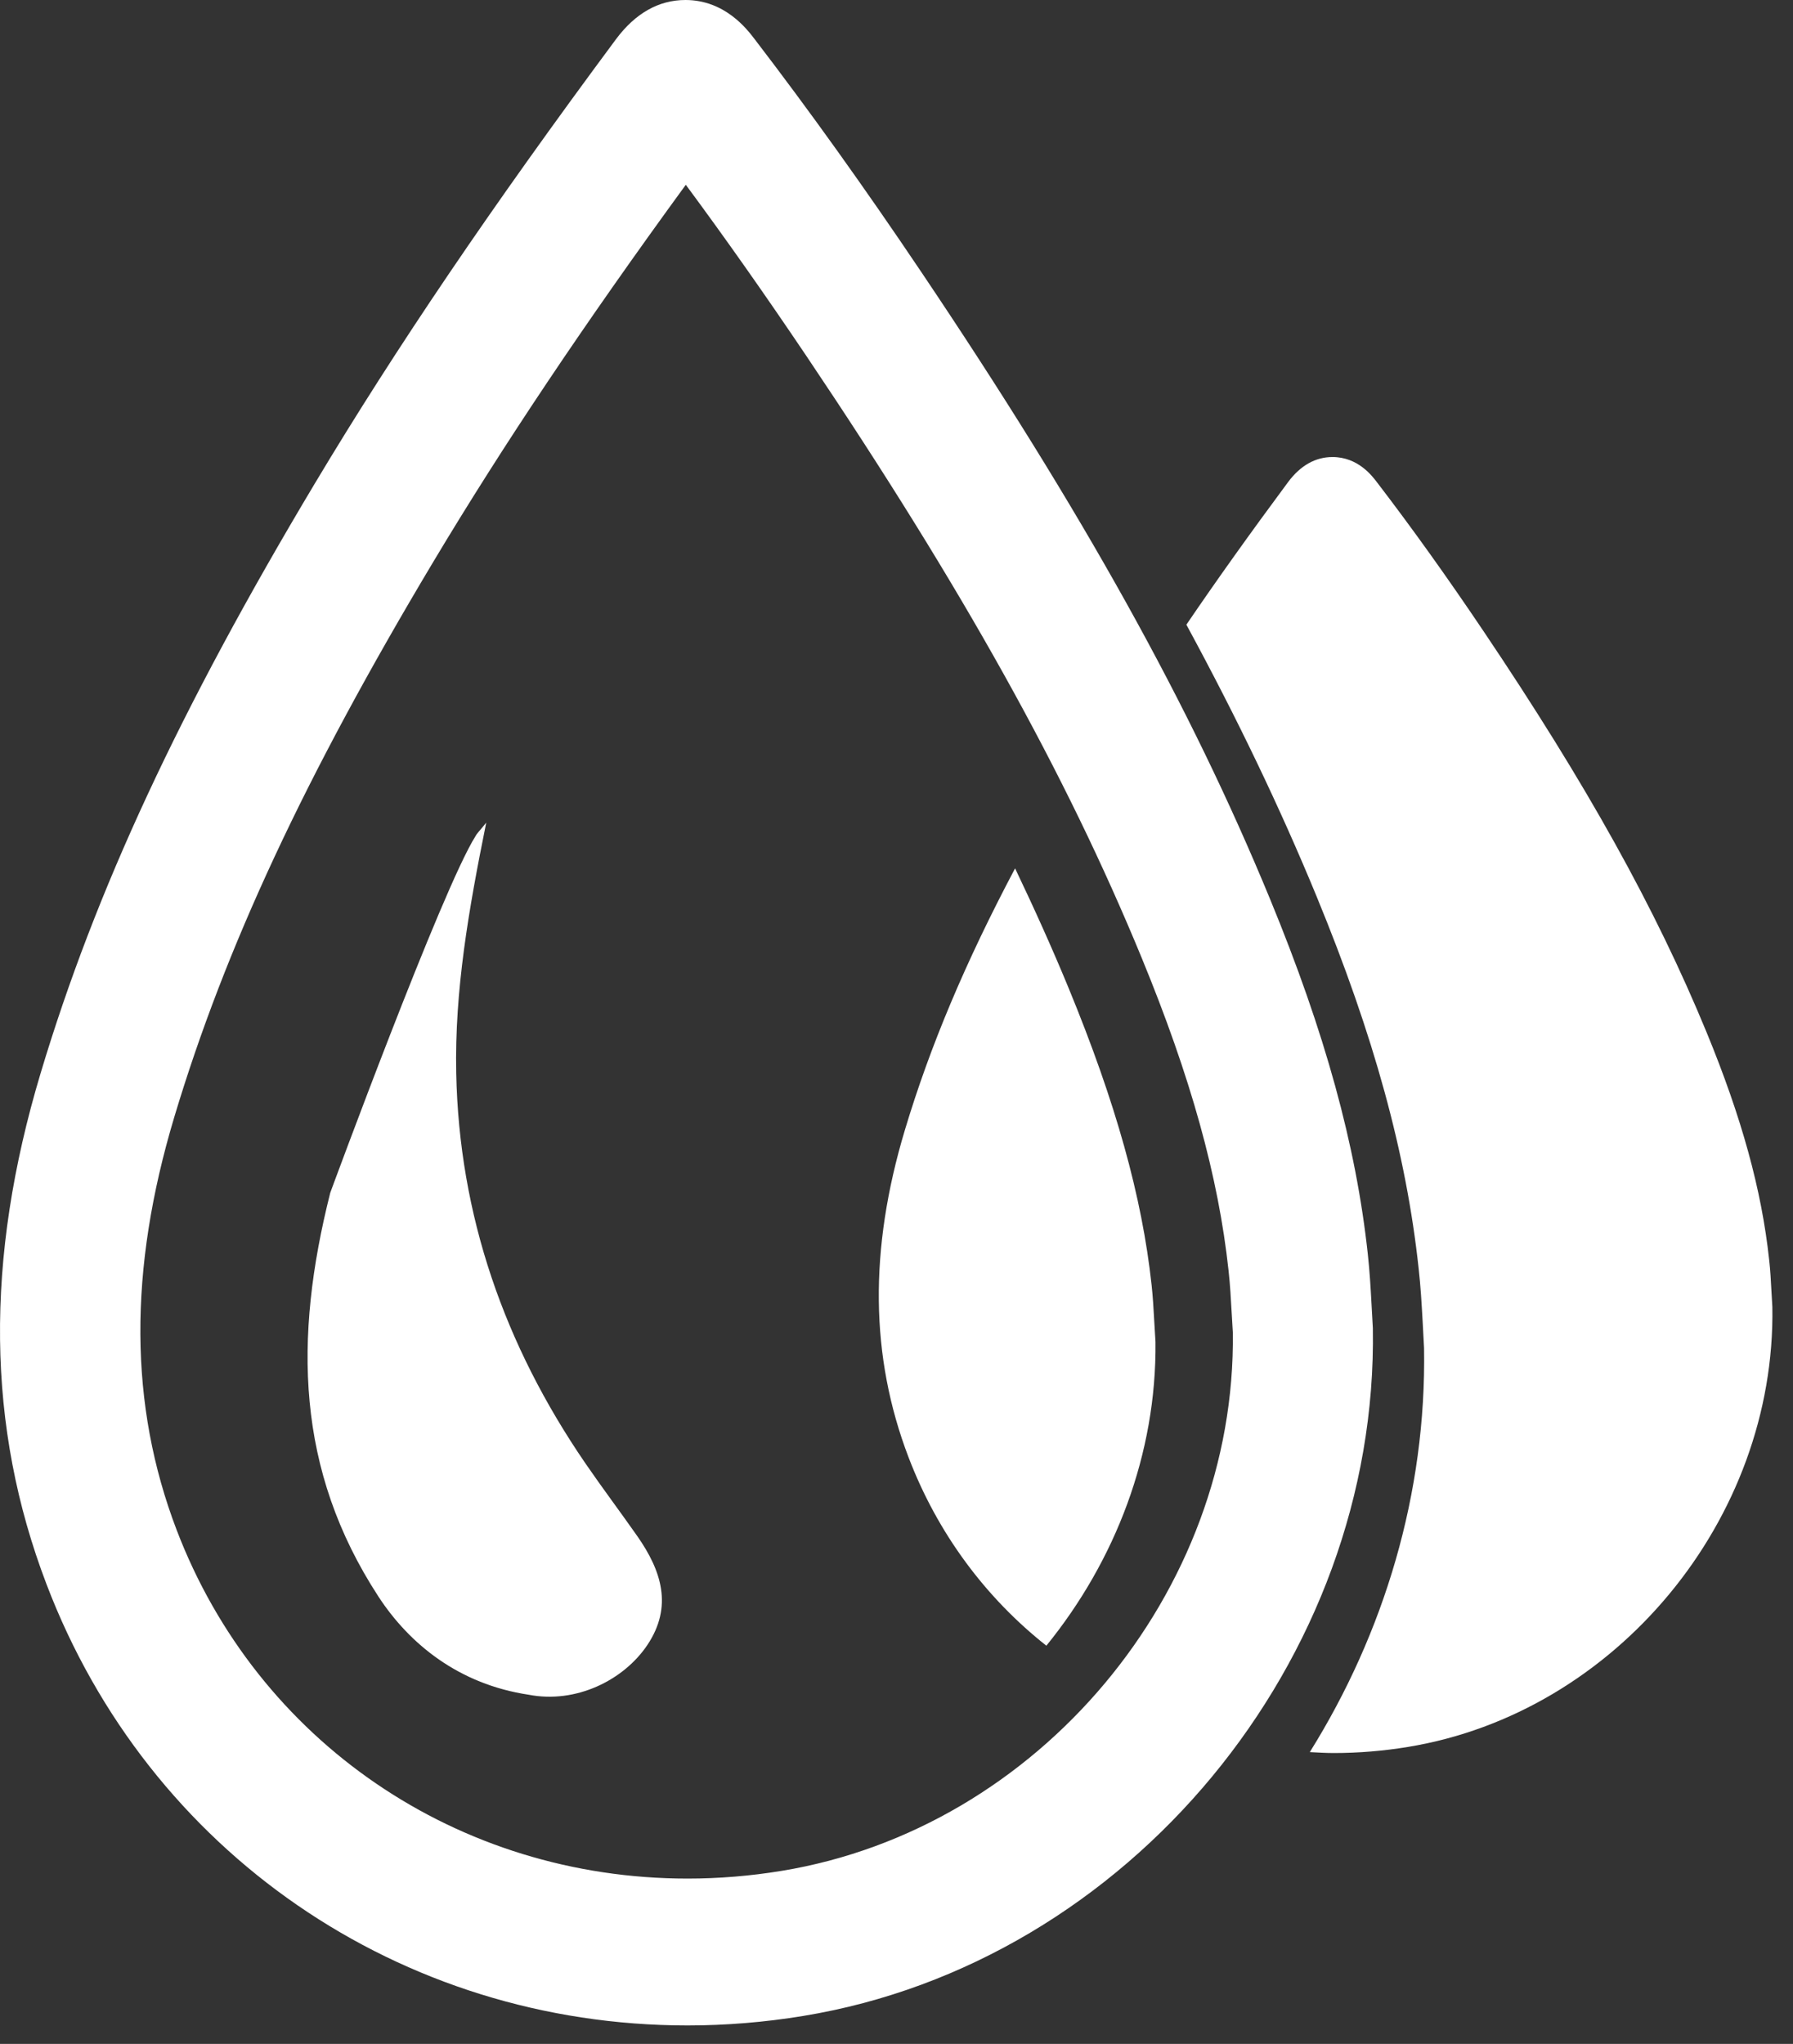
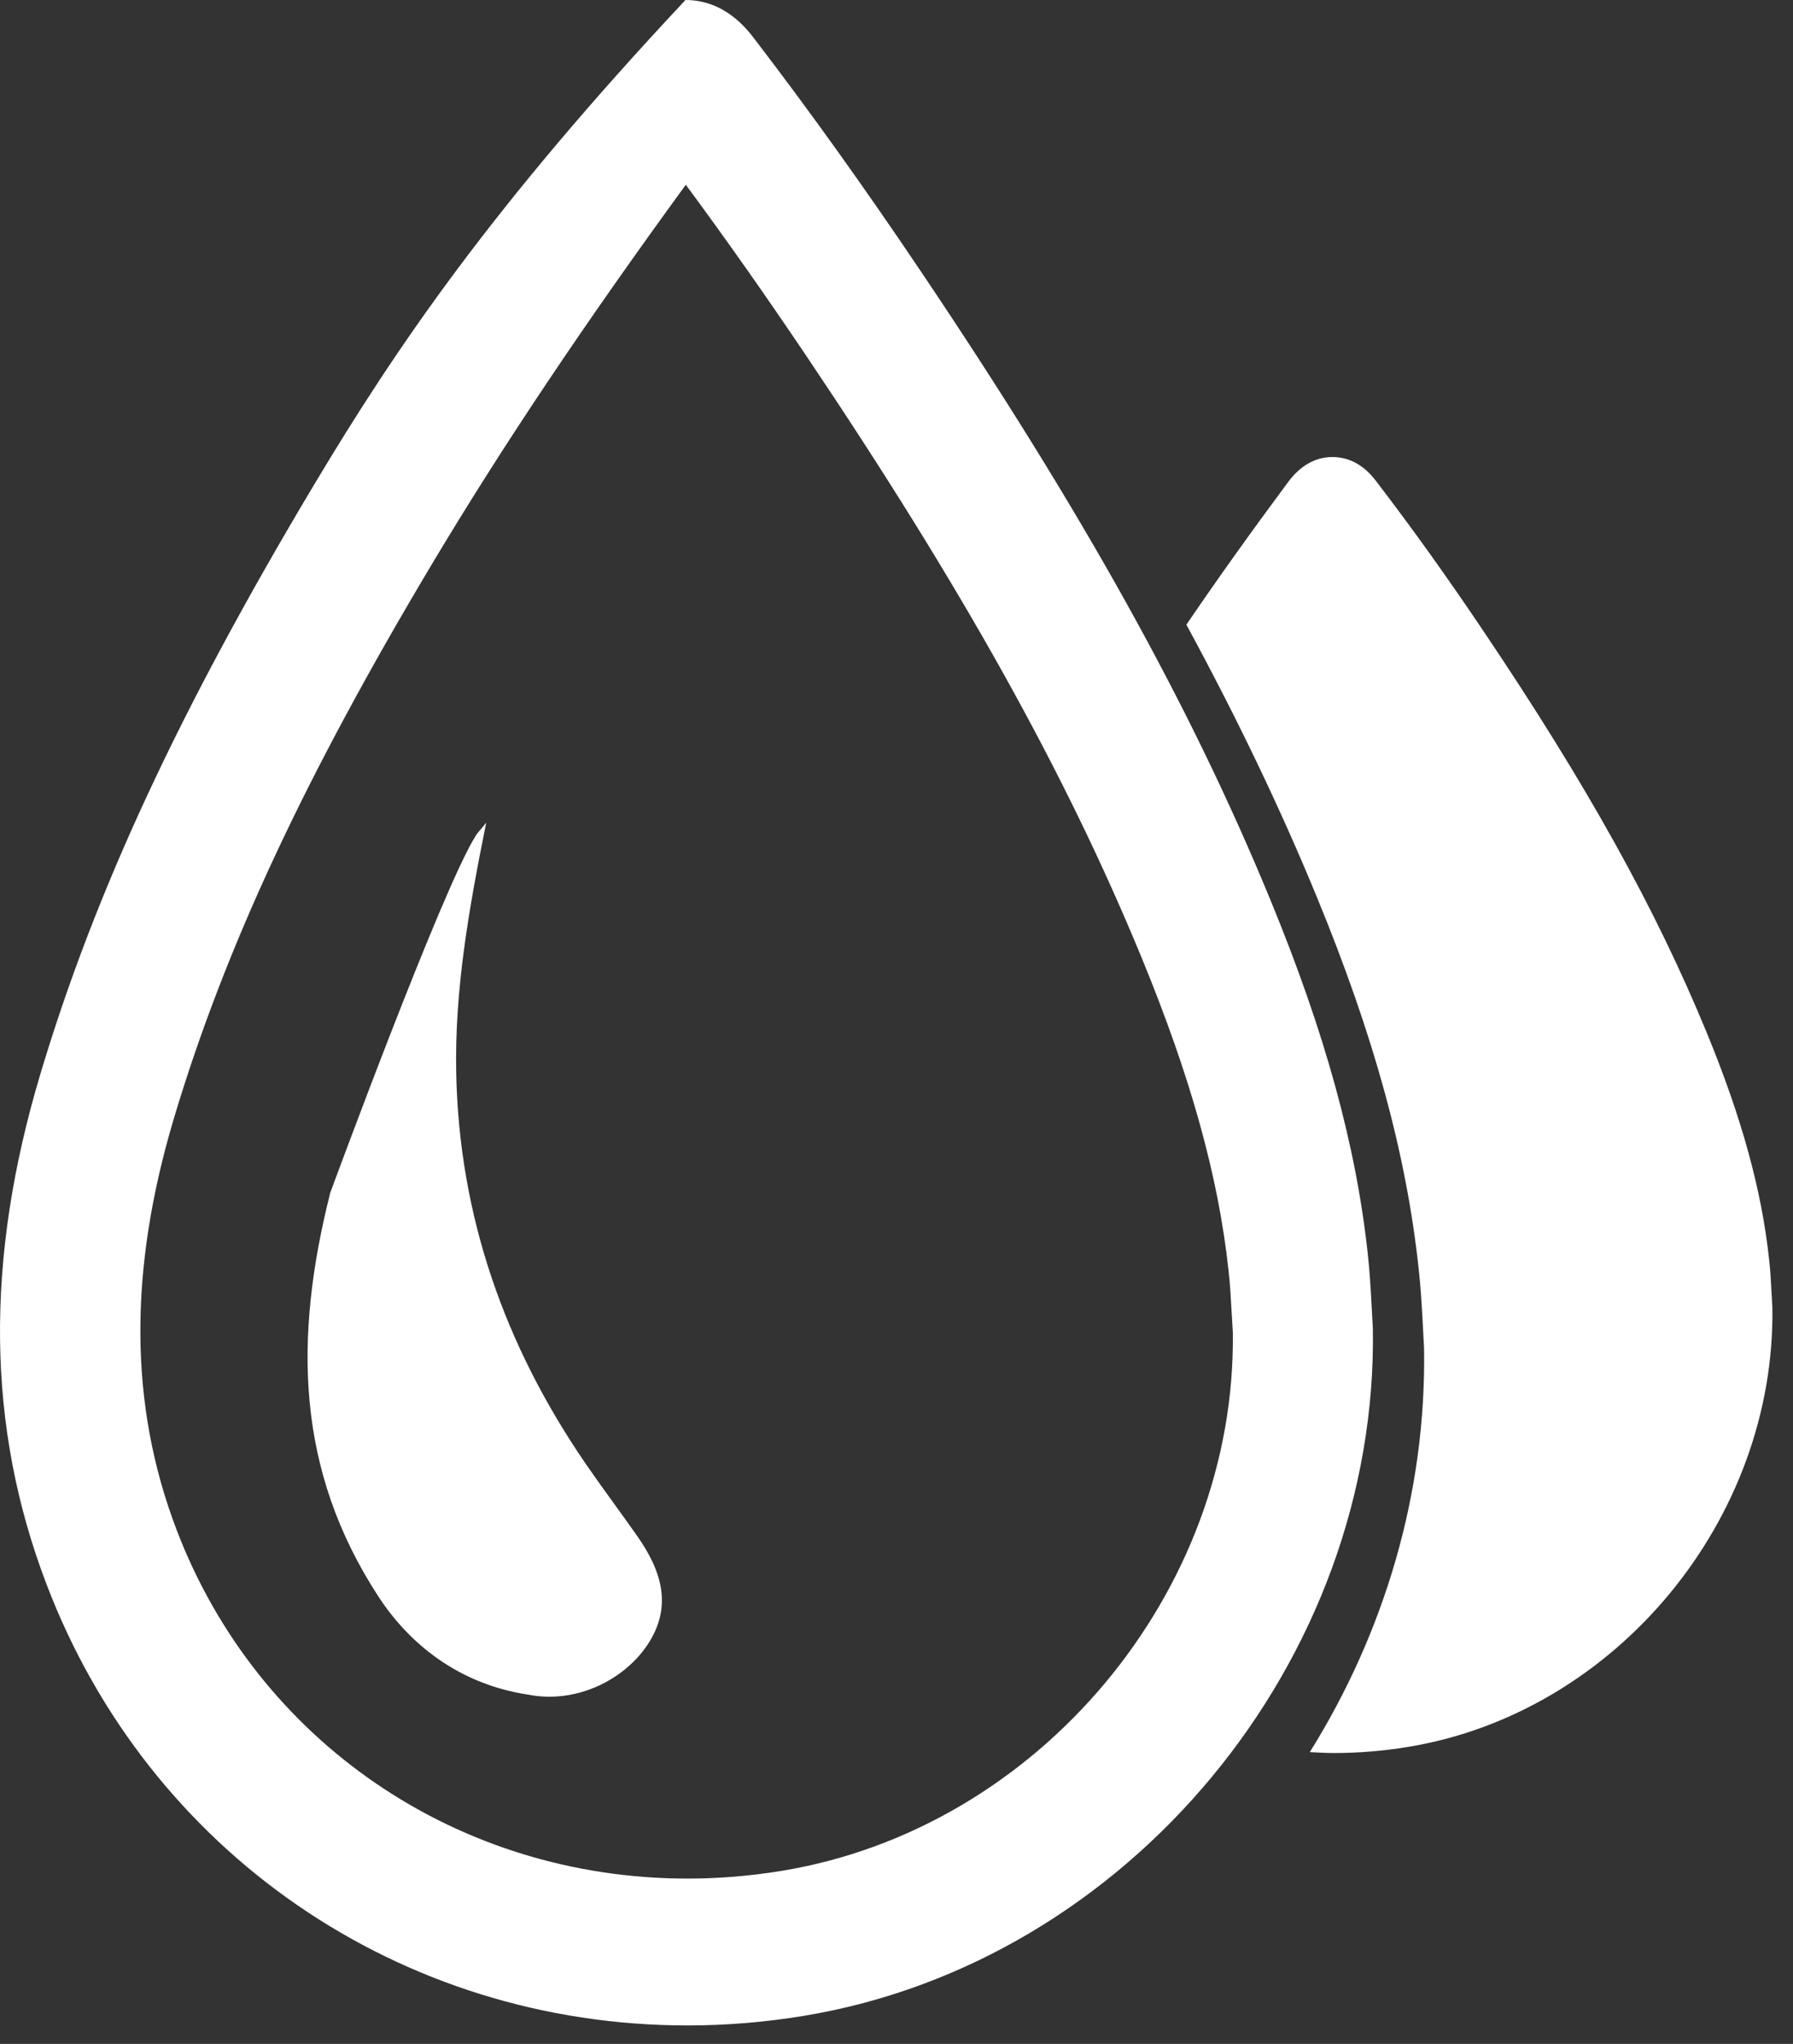
<svg xmlns="http://www.w3.org/2000/svg" width="43px" height="49px" viewBox="0 0 43 49" version="1.1">
  <rect x="0" y="0" width="43" height="49" fill="#333333" stroke="none" />
  <title>noun_237769_cc</title>
  <desc>Created with Sketch.</desc>
  <defs />
  <g id="Page-1" stroke="none" stroke-width="1" fill="none" fill-rule="evenodd">
    <g id="Dashboard-Copy-8" transform="translate(-32, -193)" fill="#FFFFFF">
      <g id="noun_237769_cc" transform="translate(32, 193)">
        <g id="Group">
          <path d="M42.484,30.972 C42.47,30.711 42.457,30.452 42.427,30.194 C42.247,28.525 41.77,26.795 40.928,24.749 C39.703,21.776 38.053,18.808 35.574,15.126 C34.7,13.828 33.862,12.657 33.016,11.553 C32.903,11.405 32.564,10.957 31.957,10.957 C31.547,10.957 31.187,11.159 30.89,11.559 C29.986,12.777 29.182,13.903 28.452,14.976 C29.665,17.212 30.694,19.353 31.576,21.493 C32.948,24.823 33.725,27.656 34.022,30.409 C34.07,30.833 34.095,31.267 34.119,31.7 L34.152,32.32 C34.21,35.799 33.194,39.15 31.412,42.005 C31.603,42.015 31.795,42.027 31.989,42.027 C32.579,42.027 33.177,41.978 33.765,41.881 C38.751,41.064 42.589,36.43 42.505,31.332 L42.484,30.972 Z" id="Shape" />
-           <path d="M27.618,30.809 C27.389,28.69 26.757,26.43 25.631,23.696 C25.238,22.743 24.807,21.786 24.344,20.818 C23.15,23.073 22.304,25.083 21.701,27.091 C20.839,29.959 20.868,32.525 21.788,34.935 C22.487,36.766 23.641,38.306 25.094,39.454 C26.746,37.421 27.739,34.858 27.711,32.173 L27.68,31.65 C27.665,31.369 27.648,31.088 27.618,30.809 Z" id="Shape" />
-           <path d="M32.893,31.282 C32.871,30.875 32.847,30.468 32.803,30.066 C32.521,27.458 31.777,24.753 30.459,21.555 C28.545,16.909 25.964,12.271 22.091,6.516 C20.726,4.487 19.416,2.658 18.093,0.932 C17.917,0.702 17.385,0 16.439,0 C15.798,0 15.237,0.317 14.772,0.941 C11.791,4.956 9.494,8.343 7.543,11.603 C4.311,17.006 2.285,21.36 0.977,25.719 C-0.37,30.2 -0.324,34.211 1.115,37.979 C3.563,44.405 9.599,48.558 16.49,48.558 C17.412,48.558 18.345,48.481 19.264,48.33 C27.057,47.053 33.057,39.81 32.924,31.842 L32.893,31.282 Z M18.745,44.852 C17.997,44.975 17.238,45.037 16.49,45.037 C10.981,45.037 6.172,41.754 4.234,36.673 C3.095,33.688 3.077,30.451 4.181,26.776 C5.401,22.714 7.315,18.612 10.389,13.473 C12.061,10.68 14.004,7.778 16.447,4.43 C17.402,5.72 18.358,7.078 19.346,8.545 C23.079,14.094 25.556,18.537 27.375,22.951 C28.557,25.821 29.221,28.208 29.464,30.466 C29.502,30.805 29.519,31.145 29.539,31.486 L29.566,31.941 C29.65,38.175 24.904,43.842 18.745,44.852 Z" id="Shape" />
+           <path d="M32.893,31.282 C32.871,30.875 32.847,30.468 32.803,30.066 C32.521,27.458 31.777,24.753 30.459,21.555 C28.545,16.909 25.964,12.271 22.091,6.516 C20.726,4.487 19.416,2.658 18.093,0.932 C17.917,0.702 17.385,0 16.439,0 C11.791,4.956 9.494,8.343 7.543,11.603 C4.311,17.006 2.285,21.36 0.977,25.719 C-0.37,30.2 -0.324,34.211 1.115,37.979 C3.563,44.405 9.599,48.558 16.49,48.558 C17.412,48.558 18.345,48.481 19.264,48.33 C27.057,47.053 33.057,39.81 32.924,31.842 L32.893,31.282 Z M18.745,44.852 C17.997,44.975 17.238,45.037 16.49,45.037 C10.981,45.037 6.172,41.754 4.234,36.673 C3.095,33.688 3.077,30.451 4.181,26.776 C5.401,22.714 7.315,18.612 10.389,13.473 C12.061,10.68 14.004,7.778 16.447,4.43 C17.402,5.72 18.358,7.078 19.346,8.545 C23.079,14.094 25.556,18.537 27.375,22.951 C28.557,25.821 29.221,28.208 29.464,30.466 C29.502,30.805 29.519,31.145 29.539,31.486 L29.566,31.941 C29.65,38.175 24.904,43.842 18.745,44.852 Z" id="Shape" />
          <path d="M7.92,28.596 C7.039,32.089 7.098,35.243 9.075,38.275 C9.821,39.419 11.011,40.38 12.677,40.629 C13.813,40.85 14.958,40.282 15.525,39.437 C16.144,38.511 15.861,37.652 15.283,36.826 C14.872,36.24 14.442,35.669 14.037,35.079 C12.093,32.241 11.011,29.141 10.941,25.726 C10.901,23.75 11.237,21.818 11.661,19.722 C11.499,19.925 11.439,19.977 11.406,20.042 C10.605,21.299 7.92,28.596 7.92,28.596 Z" id="Shape" />
        </g>
      </g>
    </g>
  </g>
</svg>